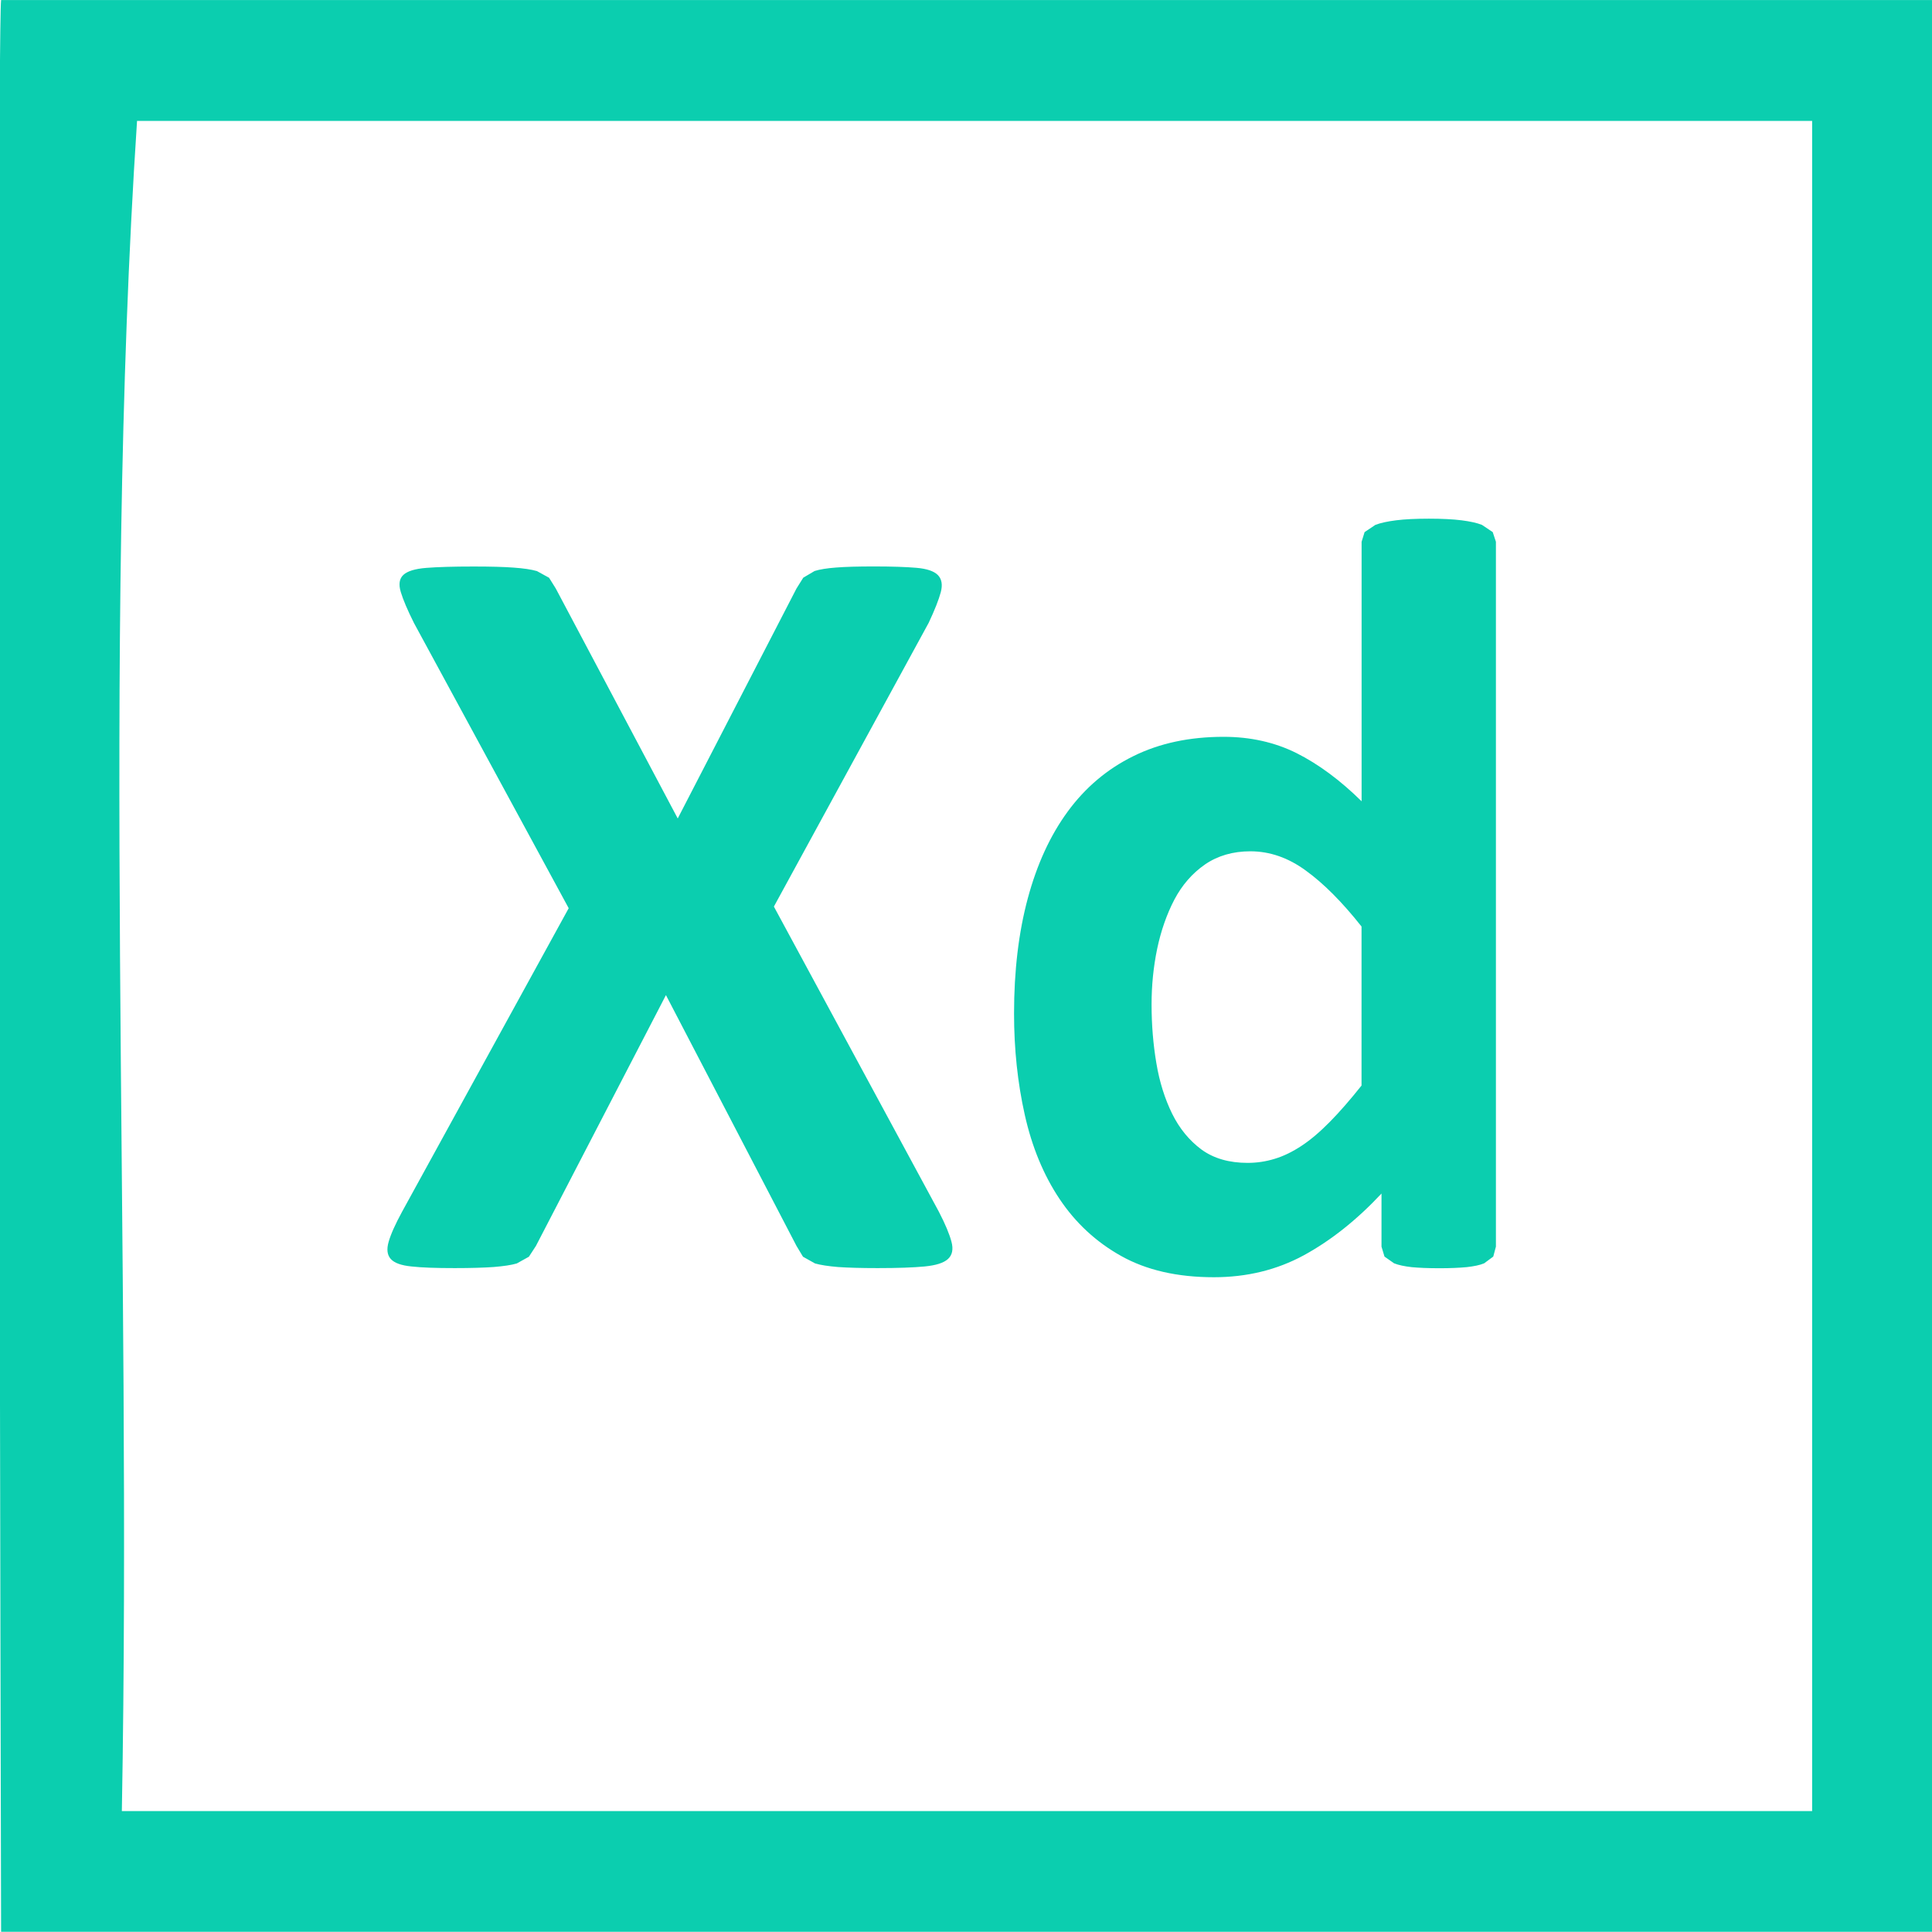
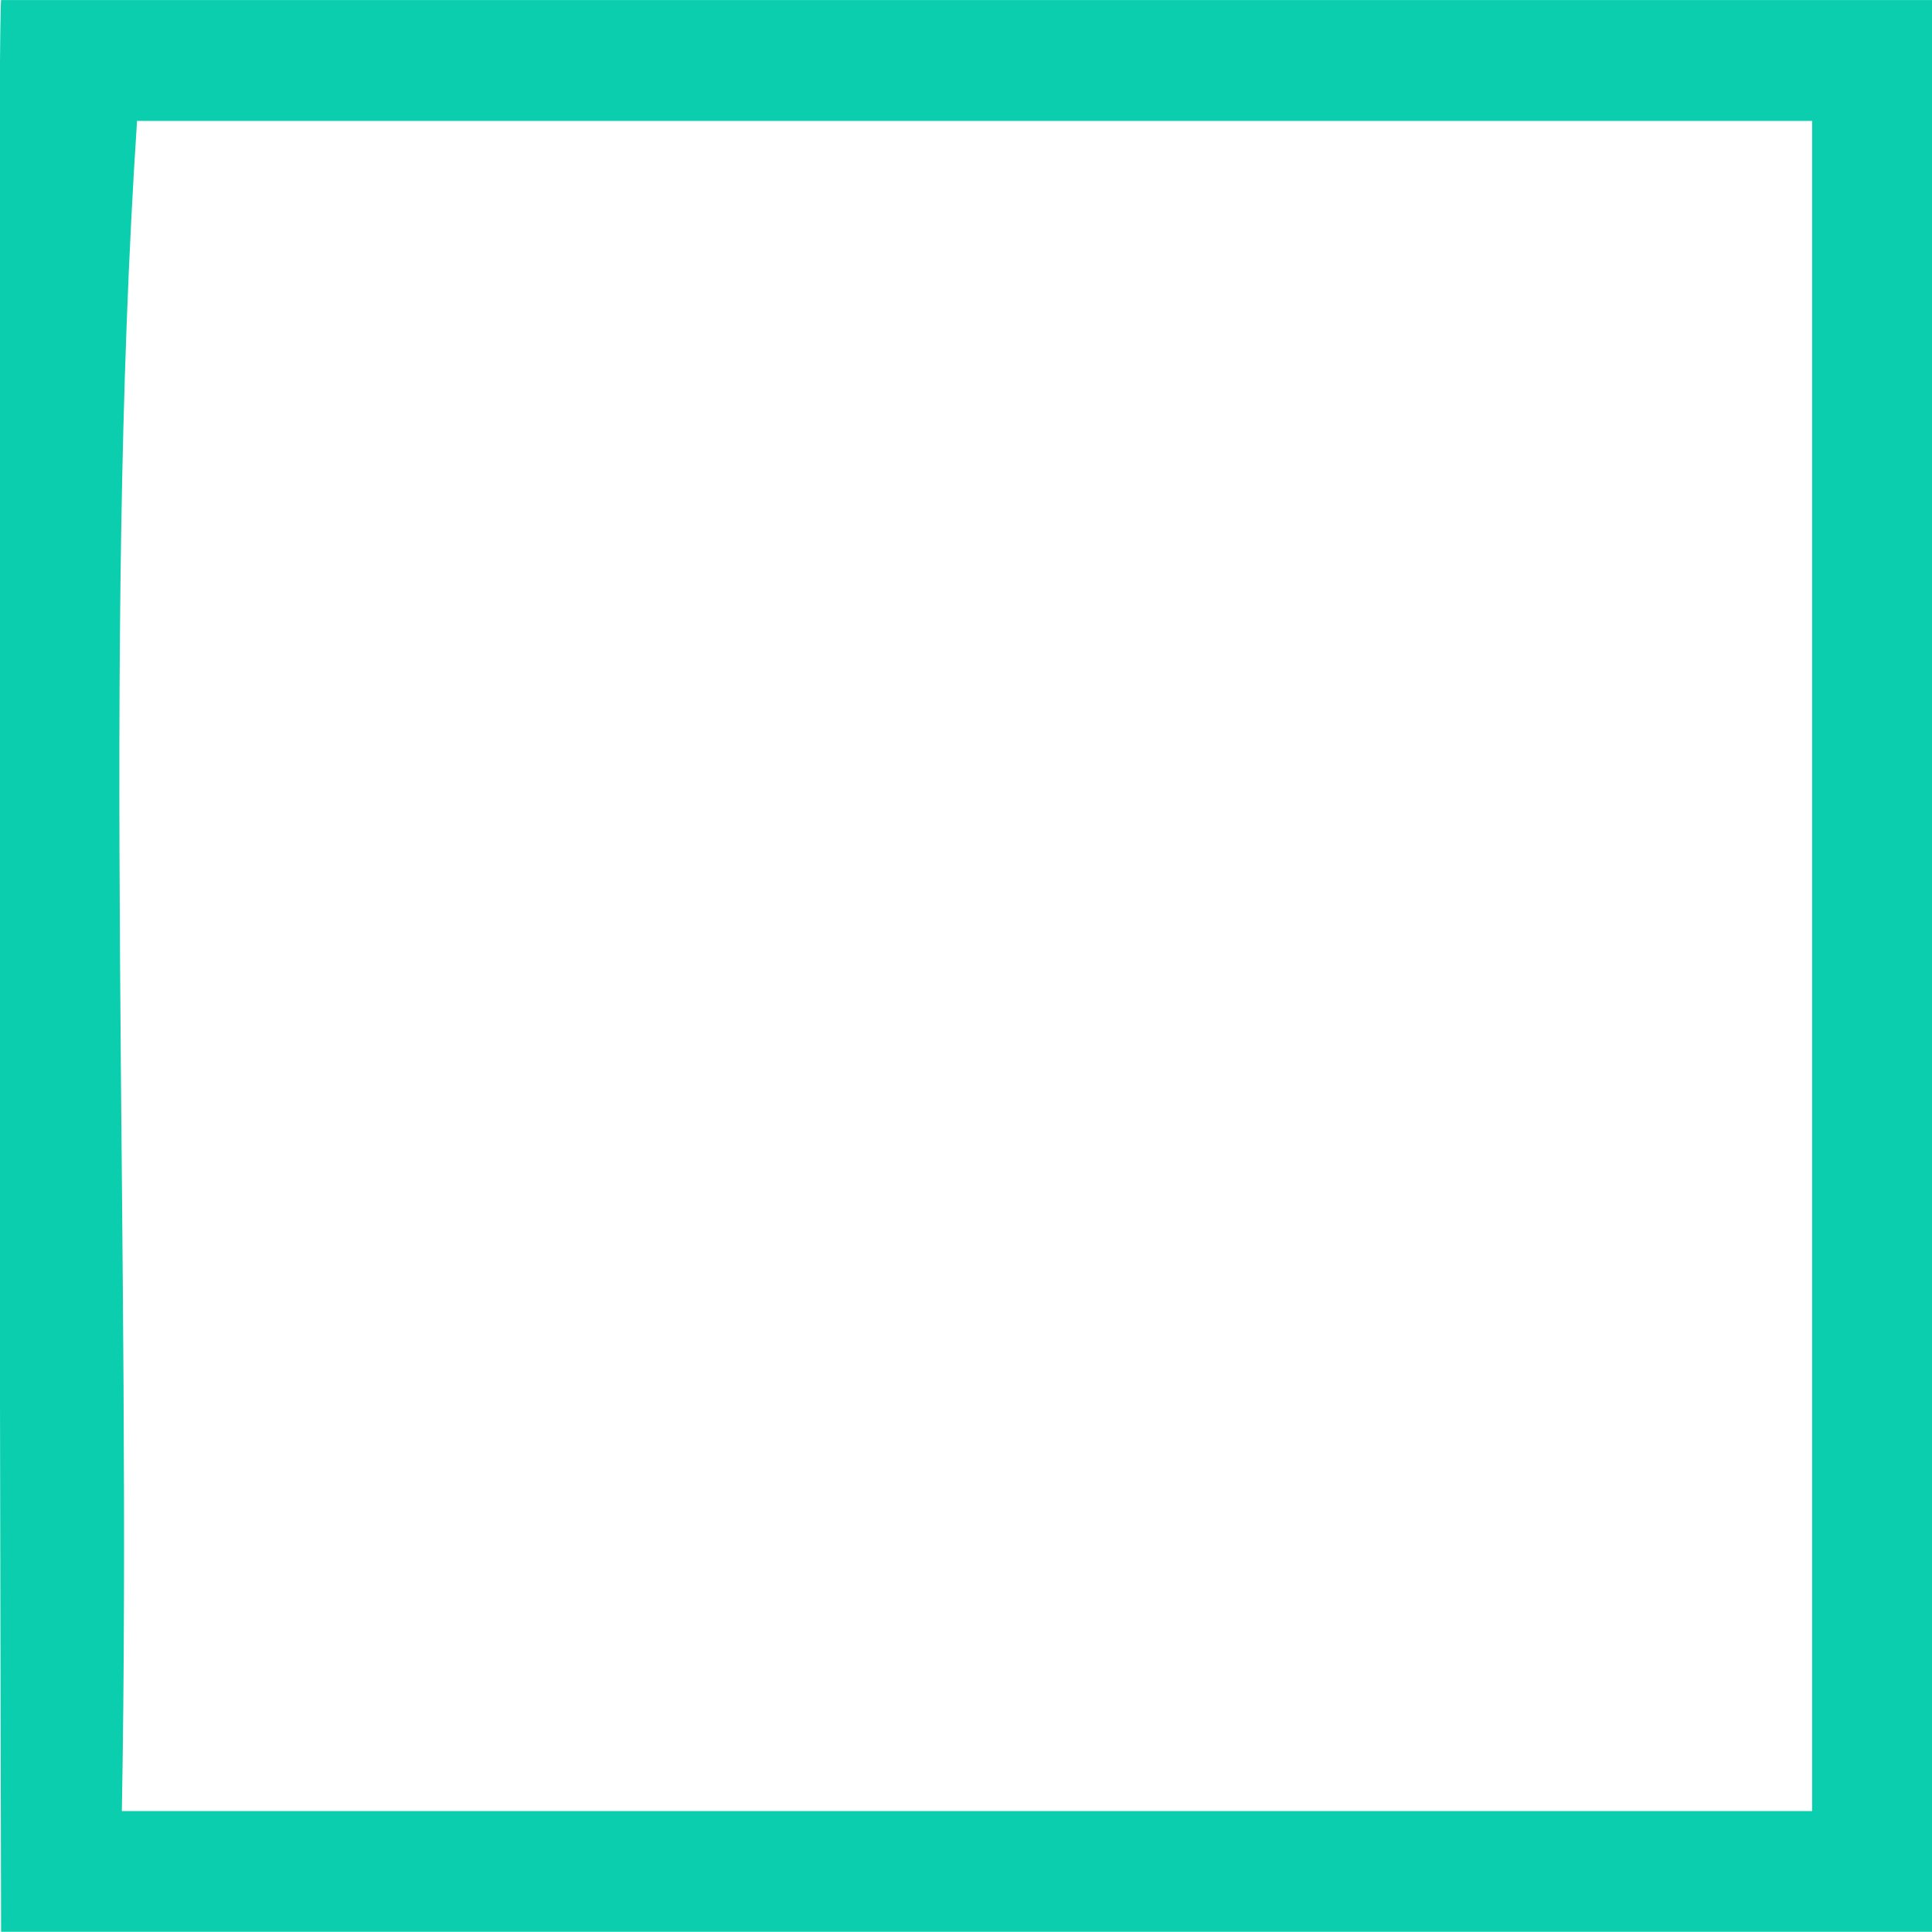
<svg xmlns="http://www.w3.org/2000/svg" version="1.1" id="Layer_1" x="0px" y="0px" width="28.35px" height="28.35px" viewBox="0 0 28.35 28.35" enable-background="new 0 0 28.35 28.35" xml:space="preserve">
  <g>
    <path fill-rule="evenodd" clip-rule="evenodd" fill="#0BCEAF" d="M28.364,0.001c0,9.449,0,18.897,0,28.346   c-9.449,0-18.898,0-28.348,0c0,0-0.068-27.662,0-28.346C9.392,0.001,18.989,0.001,28.364,0.001z M1.788,26.576   c8.268,0,16.537,0,24.803,0c0-8.268,0-16.535,0-24.802c-8.193,0-16.387,0-24.58,0C1.493,9.598,1.937,18.383,1.788,26.576z" />
-     <path fill="#0BCEAF" d="M19.98,15.928c-0.168,0.211-0.323,0.389-0.465,0.533c-0.143,0.145-0.279,0.262-0.414,0.351   c-0.134,0.089-0.266,0.153-0.395,0.192c-0.129,0.04-0.262,0.06-0.398,0.06c-0.272,0-0.498-0.065-0.678-0.196   c-0.178-0.132-0.322-0.307-0.43-0.525c-0.107-0.218-0.186-0.466-0.232-0.744c-0.047-0.279-0.07-0.565-0.07-0.86   c0-0.278,0.027-0.55,0.082-0.816c0.056-0.265,0.14-0.506,0.252-0.721c0.113-0.215,0.264-0.388,0.45-0.517   c0.187-0.128,0.409-0.193,0.666-0.193c0.284,0,0.556,0.094,0.815,0.284c0.261,0.189,0.533,0.462,0.816,0.82V15.928z M21.951,7.95   l-0.047-0.142l-0.158-0.106c-0.073-0.029-0.173-0.051-0.299-0.067c-0.127-0.016-0.287-0.024-0.48-0.024   c-0.195,0-0.355,0.008-0.481,0.024s-0.228,0.038-0.304,0.067l-0.158,0.106L19.98,7.95v3.808c-0.315-0.31-0.633-0.545-0.953-0.706   c-0.321-0.16-0.679-0.24-1.072-0.24c-0.5,0-0.941,0.094-1.325,0.284c-0.384,0.189-0.704,0.46-0.962,0.812s-0.453,0.778-0.587,1.277   c-0.134,0.499-0.201,1.062-0.201,1.687c0,0.521,0.052,1.016,0.157,1.485c0.105,0.471,0.275,0.883,0.509,1.234   s0.536,0.633,0.907,0.84c0.37,0.207,0.823,0.311,1.359,0.311c0.483,0,0.924-0.107,1.32-0.322c0.396-0.216,0.777-0.518,1.14-0.906   v0.779l0.044,0.146l0.141,0.099c0.066,0.026,0.151,0.044,0.257,0.056c0.104,0.01,0.241,0.016,0.409,0.016   c0.158,0,0.291-0.006,0.398-0.016c0.107-0.012,0.193-0.029,0.257-0.056l0.134-0.099l0.039-0.146V7.95z M11.356,13.303l2.271-4.163   c0.089-0.189,0.148-0.339,0.178-0.45c0.029-0.11,0.014-0.194-0.043-0.252c-0.058-0.058-0.163-0.093-0.315-0.106   s-0.36-0.02-0.623-0.02c-0.236,0-0.421,0.005-0.556,0.016c-0.134,0.01-0.239,0.027-0.315,0.051l-0.166,0.098l-0.099,0.158   L9.945,12.01l-1.79-3.375L8.057,8.478L7.879,8.38C7.795,8.356,7.681,8.339,7.537,8.329c-0.145-0.011-0.34-0.016-0.587-0.016   c-0.3,0-0.531,0.007-0.694,0.02C6.092,8.346,5.98,8.38,5.92,8.435C5.86,8.49,5.847,8.574,5.881,8.687   C5.915,8.8,5.979,8.951,6.074,9.141l2.271,4.186L5.9,17.781c-0.1,0.184-0.166,0.331-0.197,0.441   c-0.032,0.11-0.021,0.194,0.031,0.252c0.053,0.059,0.154,0.095,0.304,0.11c0.15,0.017,0.361,0.024,0.635,0.024   c0.236,0,0.427-0.006,0.571-0.016c0.145-0.012,0.257-0.028,0.339-0.052l0.178-0.099l0.103-0.158l1.908-3.681l1.916,3.681   l0.095,0.158l0.177,0.099c0.082,0.023,0.193,0.04,0.335,0.052c0.142,0.01,0.336,0.016,0.583,0.016c0.294,0,0.524-0.008,0.69-0.024   c0.166-0.016,0.28-0.052,0.343-0.11c0.063-0.058,0.08-0.142,0.051-0.252s-0.09-0.258-0.185-0.441L11.356,13.303z" />
  </g>
</svg>